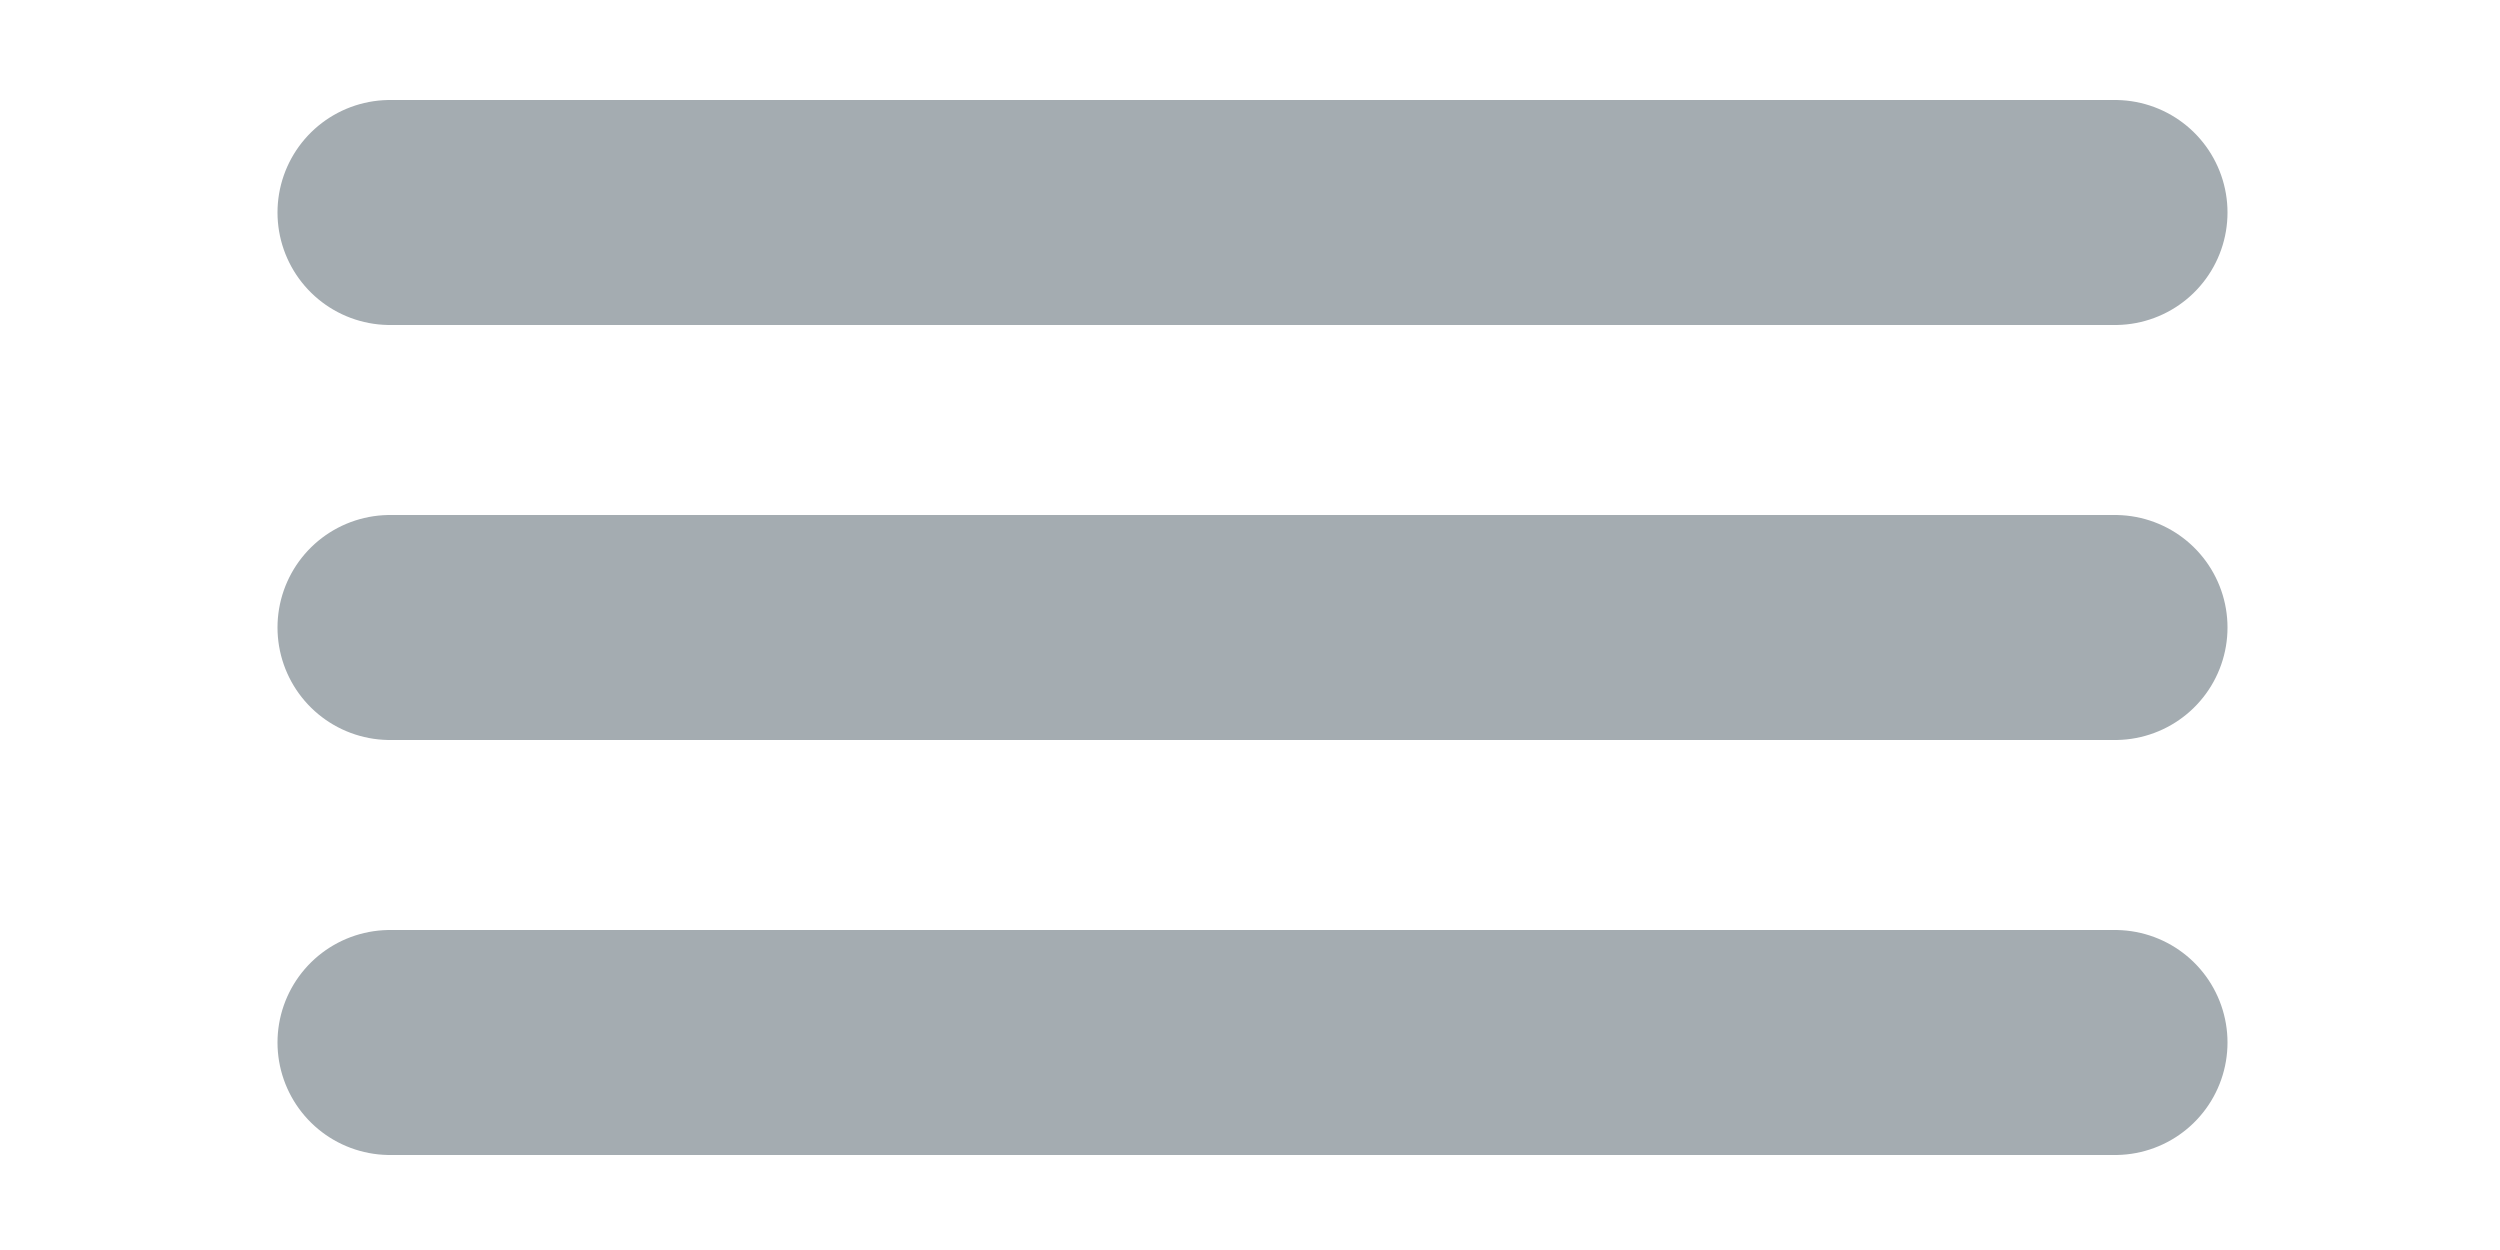
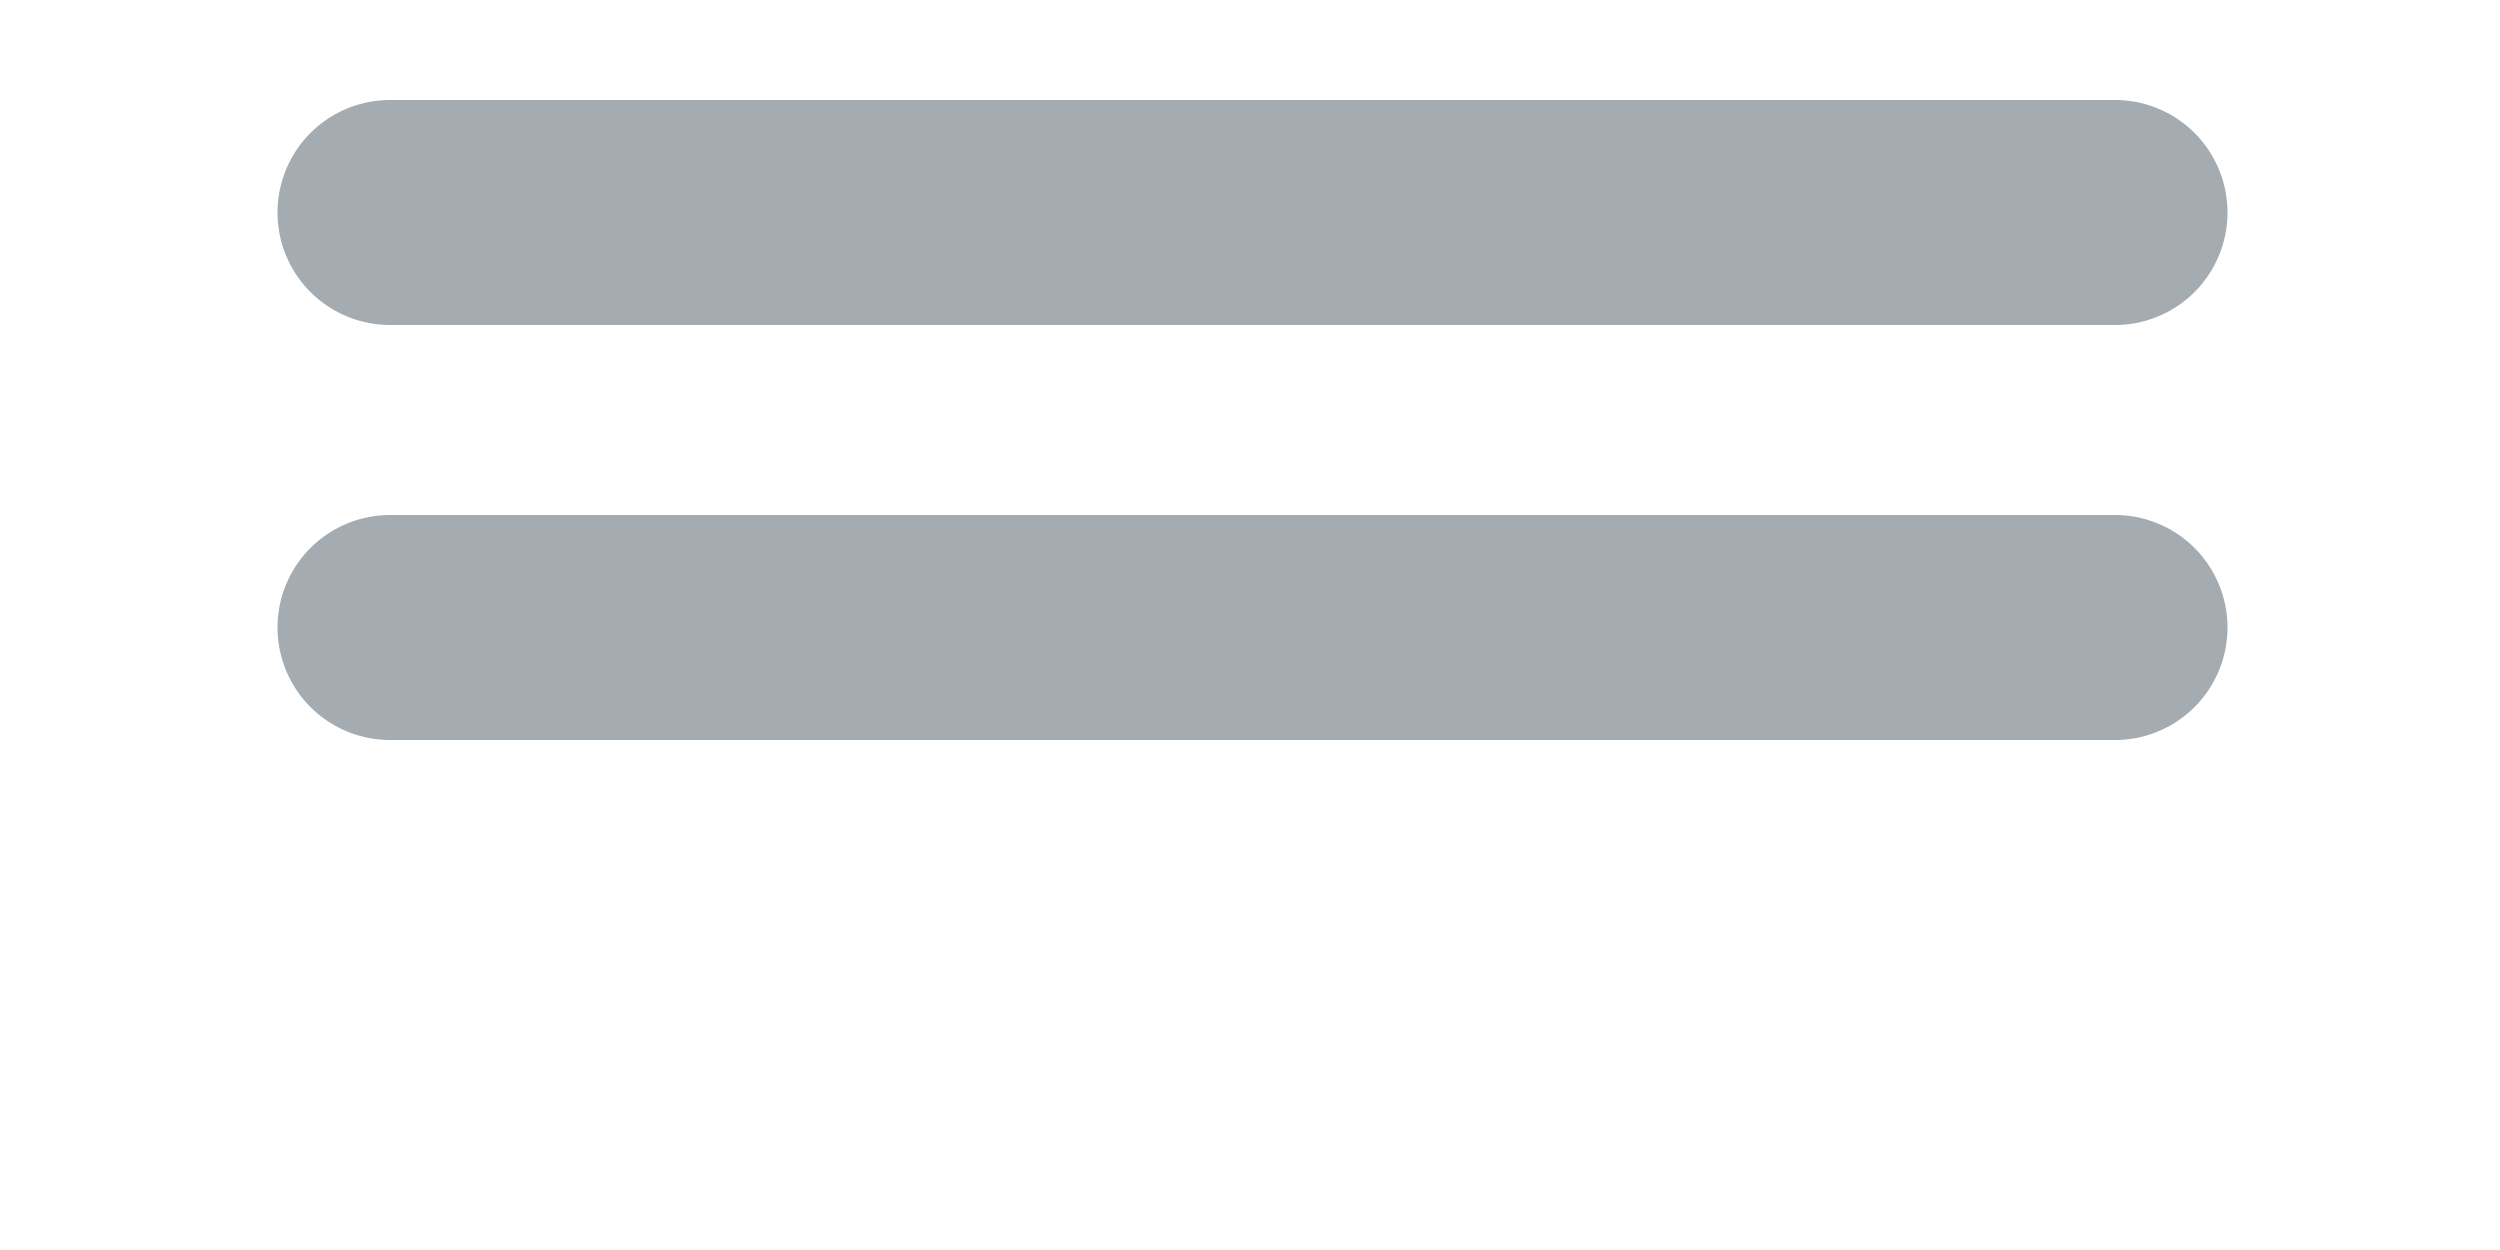
<svg xmlns="http://www.w3.org/2000/svg" version="1.1" id="Livello_1" x="0px" y="0px" viewBox="0 0 100 50" style="enable-background:new 0 0 100 50;" xml:space="preserve">
  <style type="text/css">
	.st0{fill:#FFFFFF;stroke:#A4ACB1;stroke-width:9;stroke-linecap:round;stroke-miterlimit:10;}
	.st1{fill:#491B1B;stroke:#A4ACB1;stroke-width:9;stroke-linecap:round;stroke-linejoin:round;stroke-miterlimit:10;}
</style>
  <line class="st0" x1="15.6" y1="8.5" x2="84.6" y2="8.5" />
  <line class="st1" x1="15.6" y1="25.1" x2="84.6" y2="25.1" />
-   <line class="st1" x1="15.6" y1="41.7" x2="84.6" y2="41.7" />
</svg>